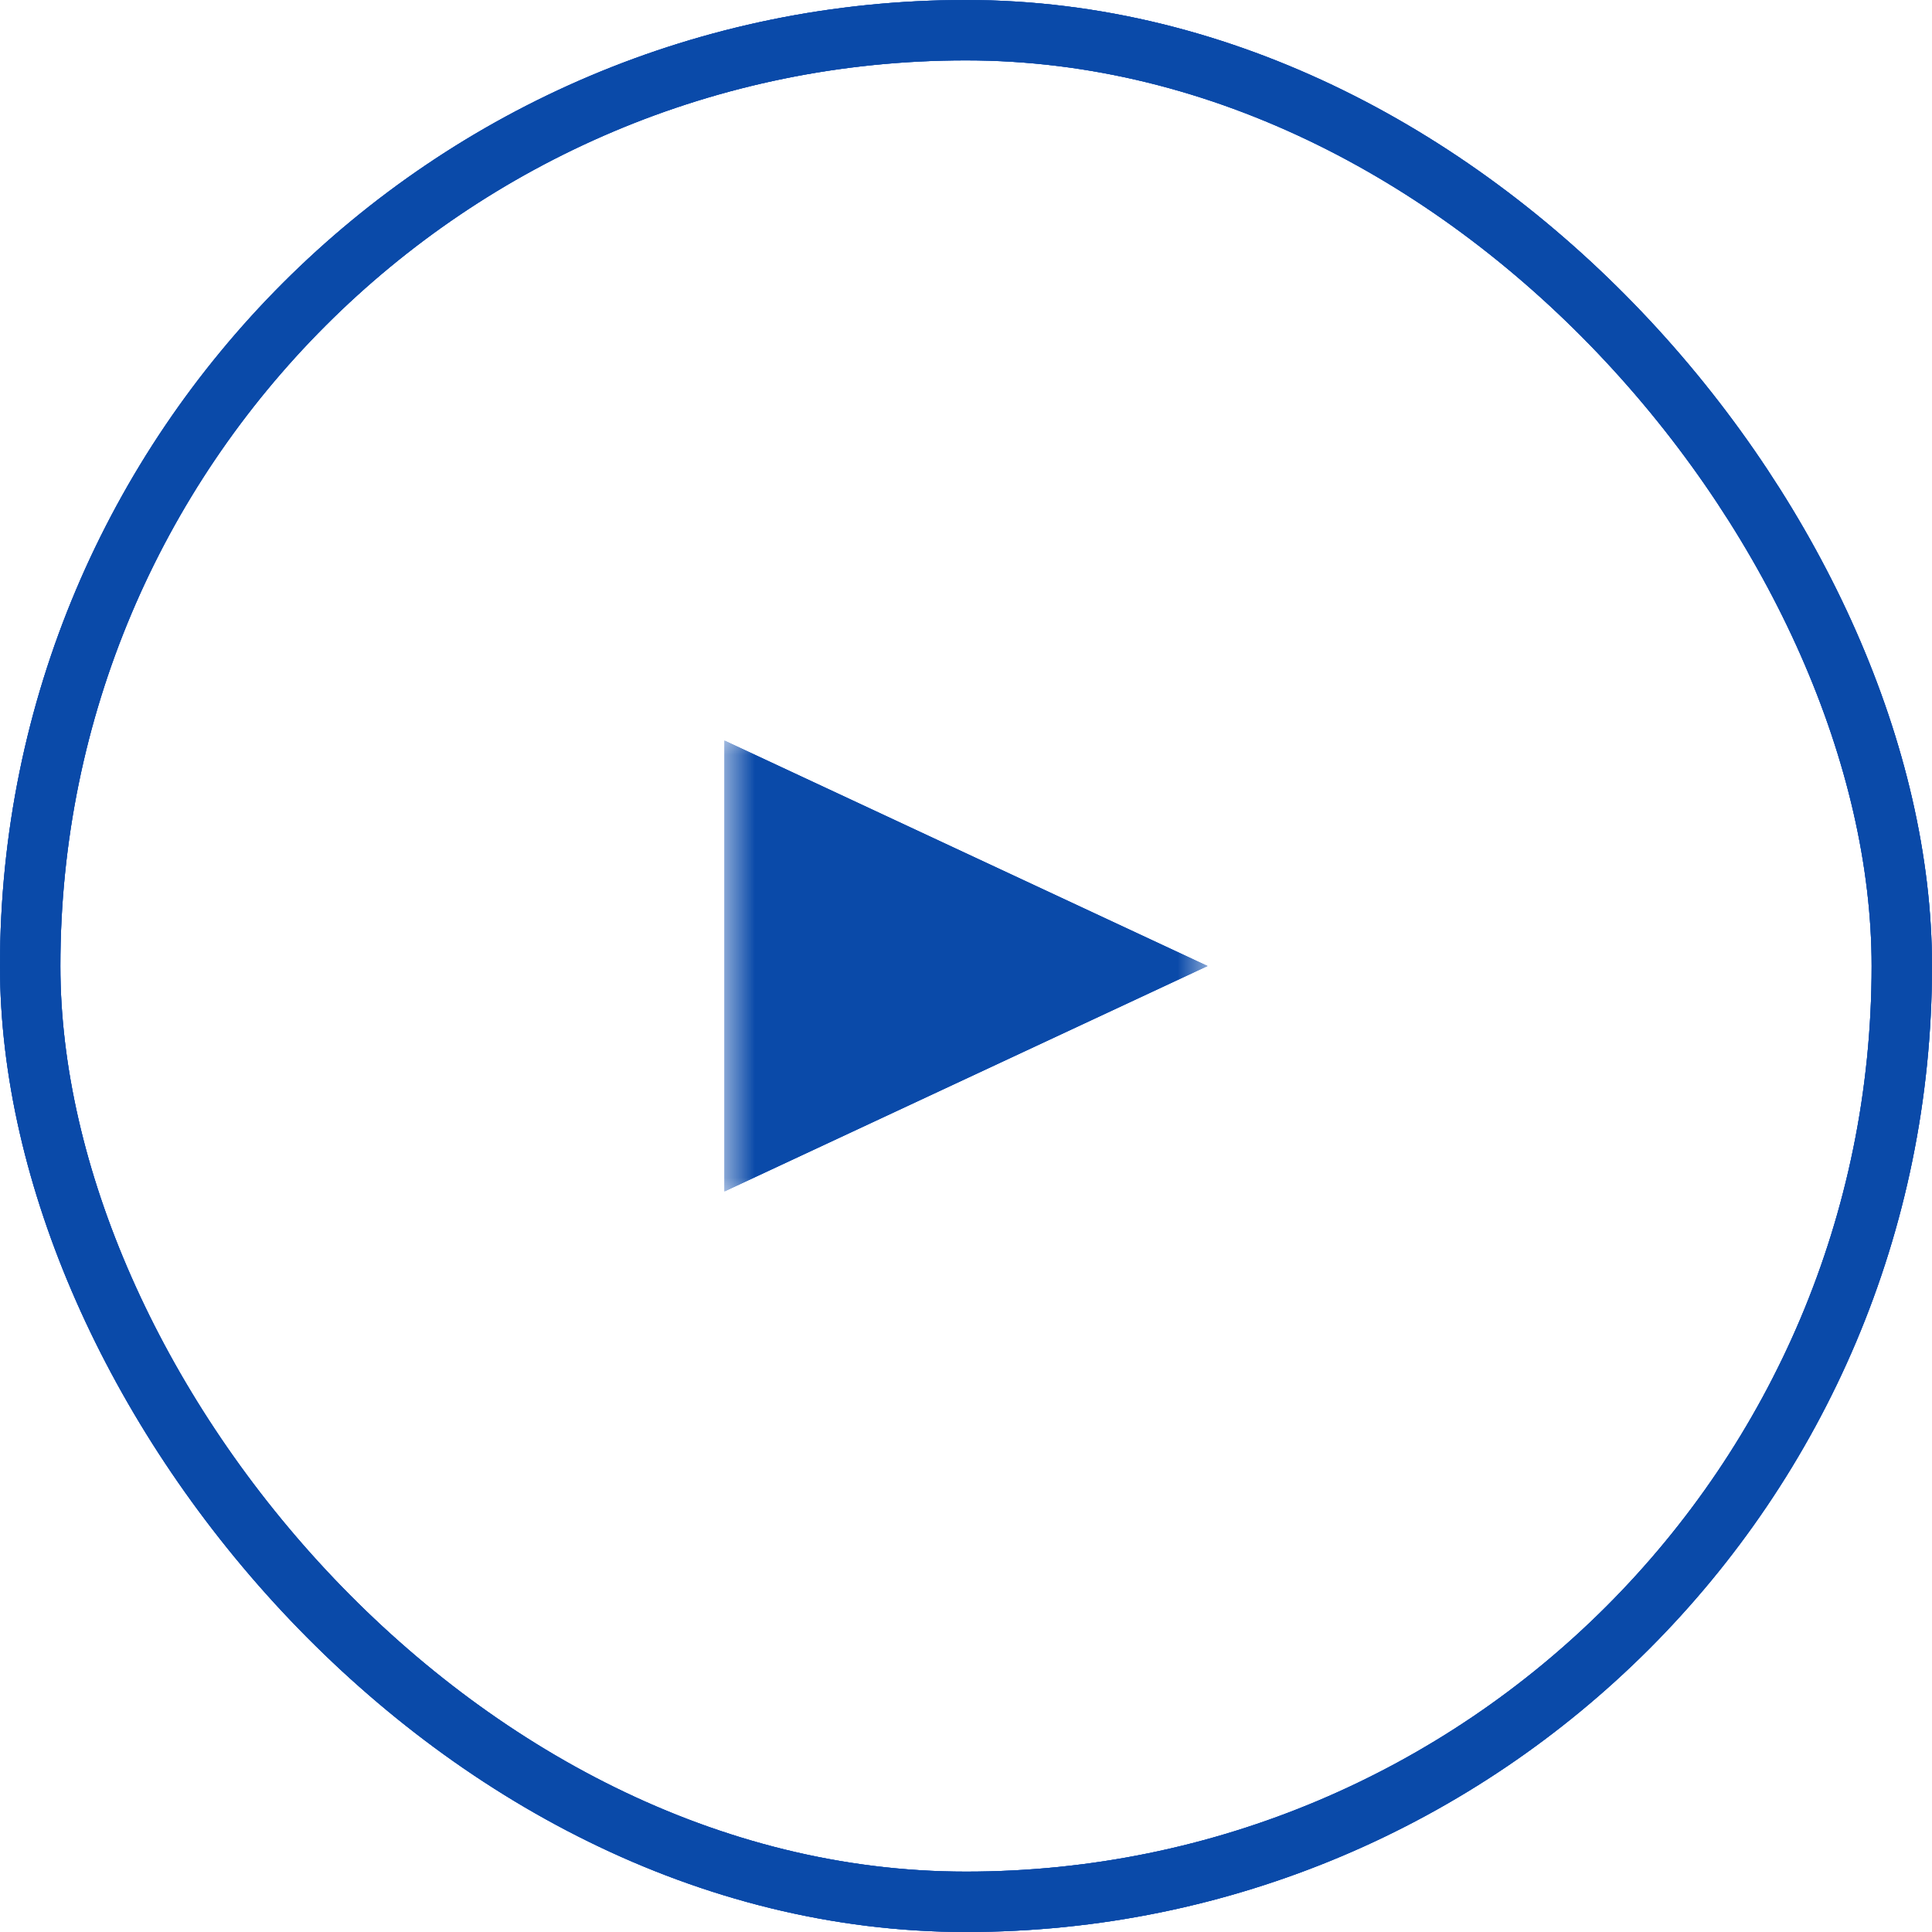
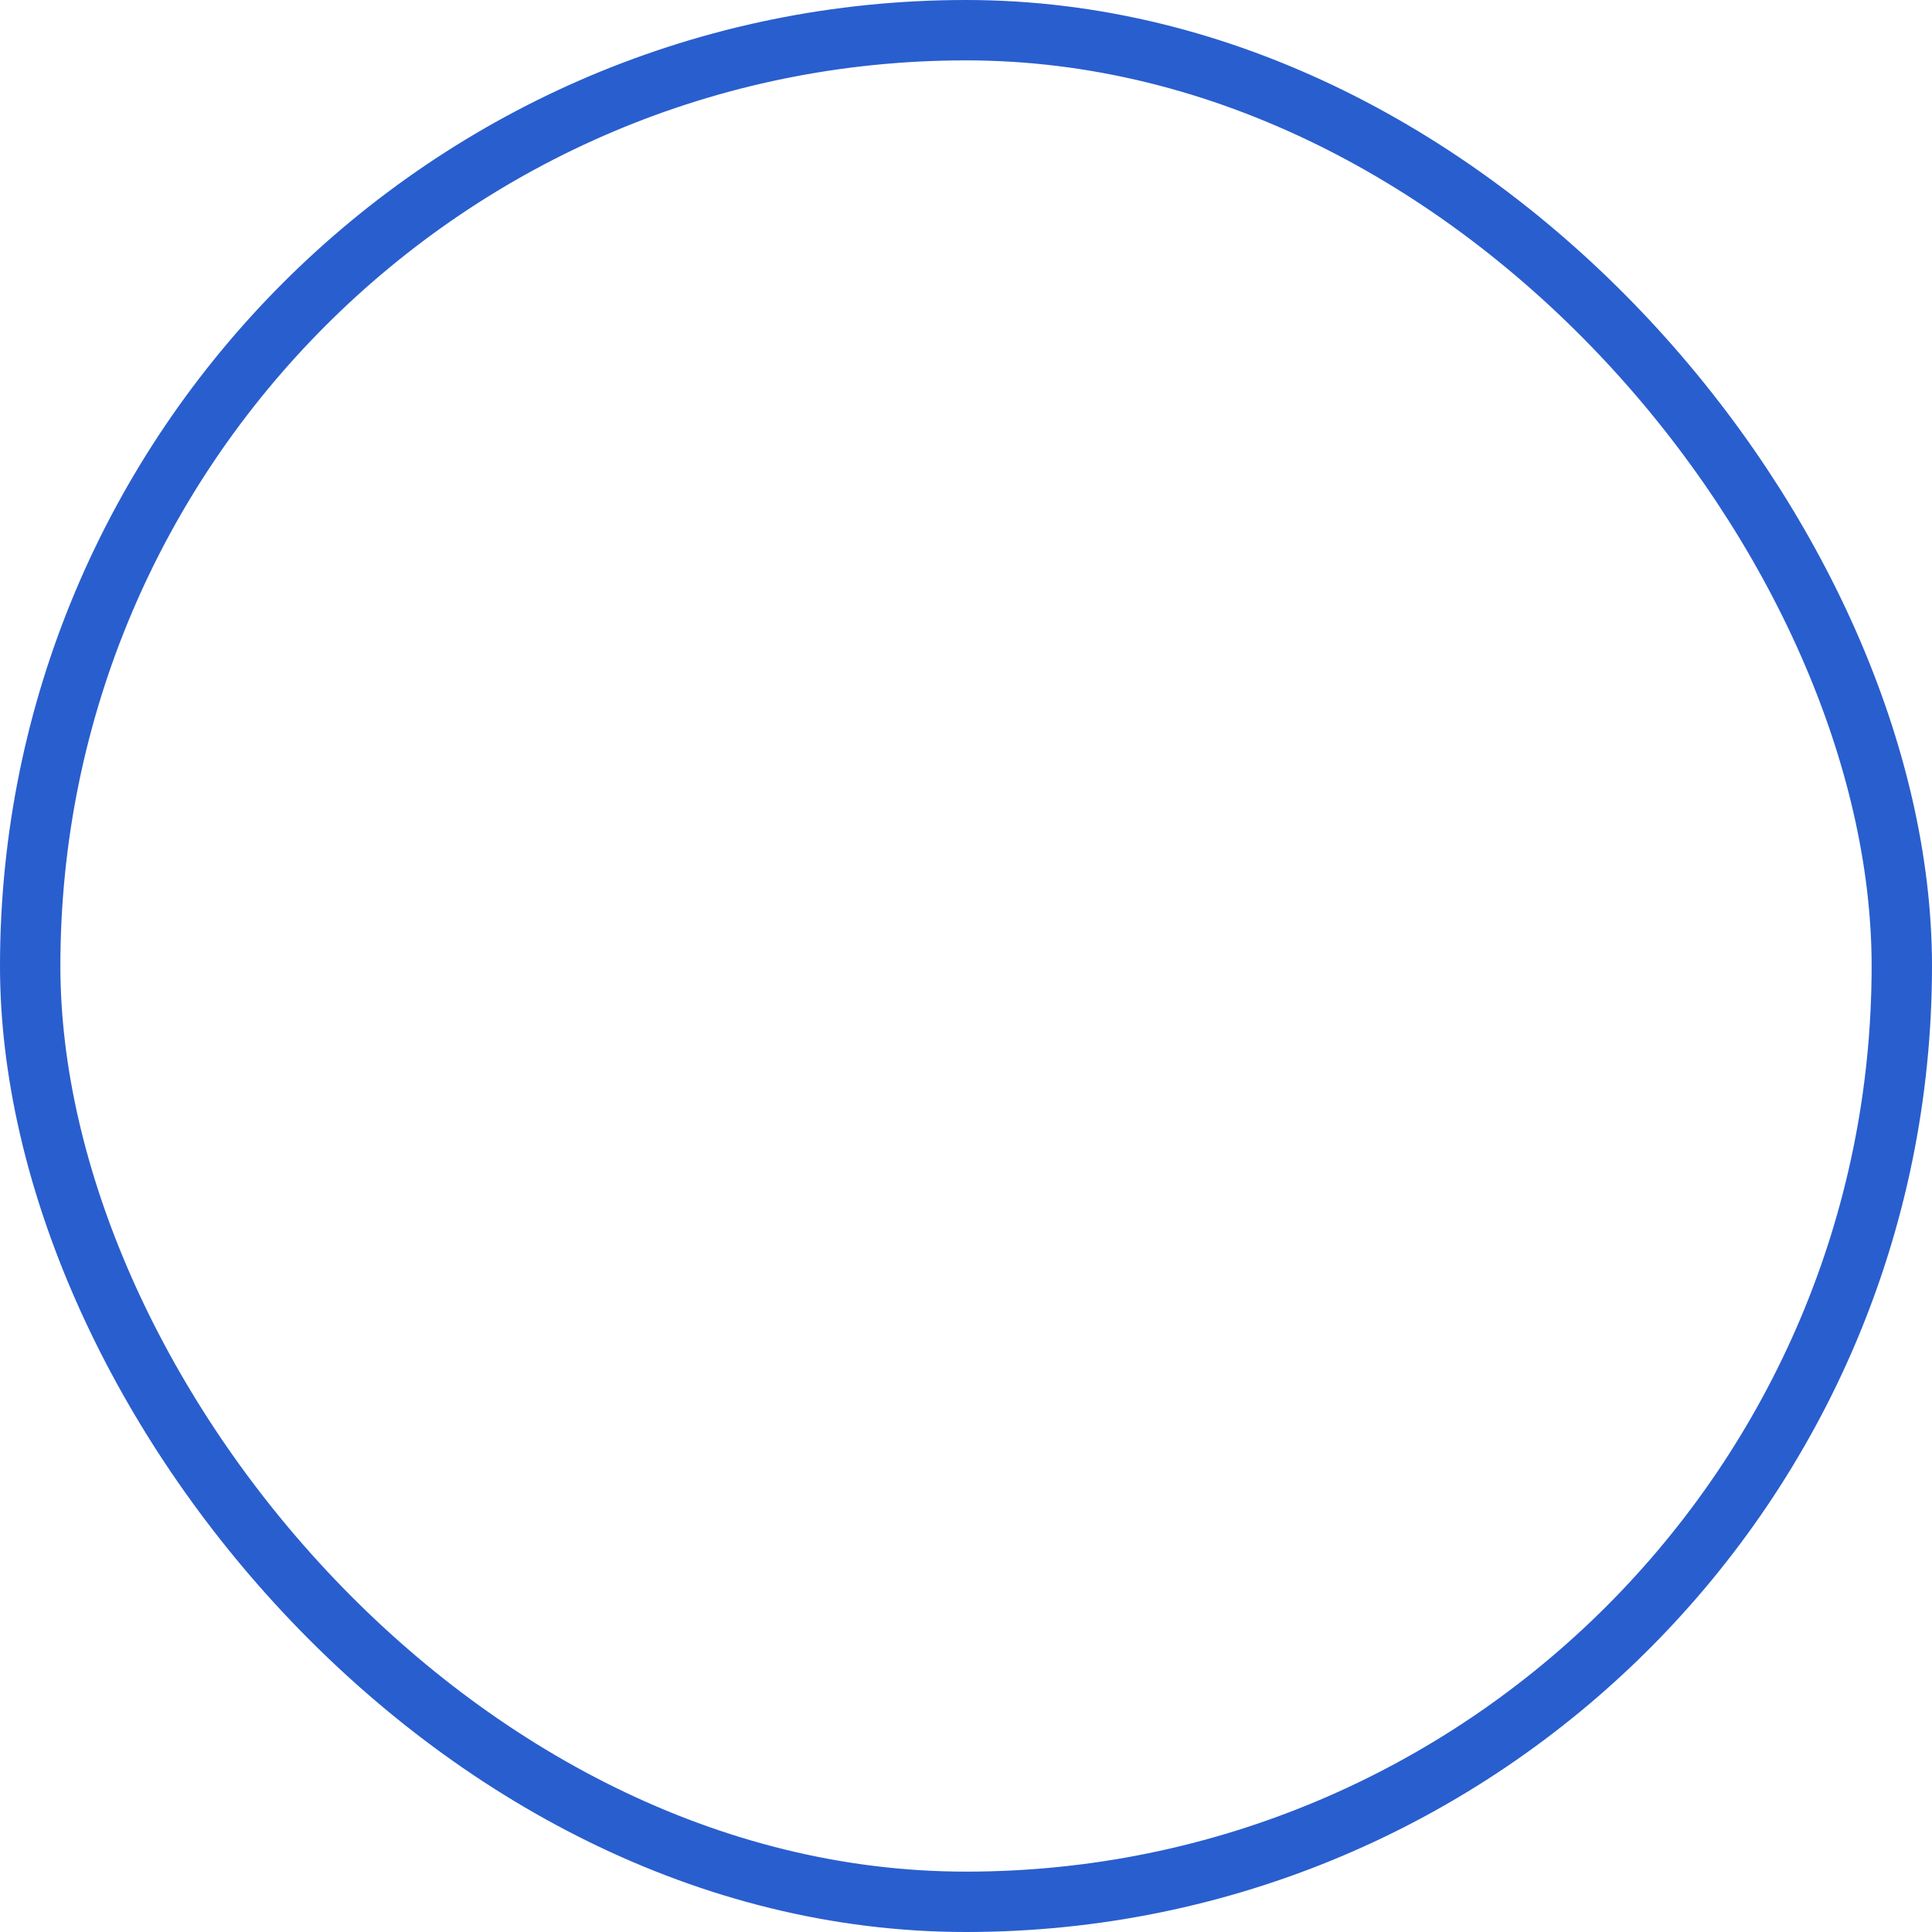
<svg xmlns="http://www.w3.org/2000/svg" width="32" height="32" viewBox="0 0 32 32" fill="none">
  <rect x="0.5" y="0.5" width="31" height="31" rx="15.5" stroke="#295ECE" />
-   <rect x="0.5" y="0.5" width="31" height="31" rx="15.5" stroke="#1A57B1" />
-   <rect x="0.5" y="0.5" width="31" height="31" rx="15.5" stroke="#0A4AA9" />
  <mask id="mask0_11626_3168" style="mask-type:alpha" maskUnits="userSpaceOnUse" x="12" y="12" width="8" height="8">
-     <rect x="12" y="12" width="8" height="8" fill="#D9D9D9" />
-   </mask>
+     </mask>
  <g mask="url(#mask0_11626_3168)">
-     <path d="M12 19.733L20 16L12 12.267V19.733Z" fill="#295ECE" />
-     <path d="M12 19.733L20 16L12 12.267V19.733Z" fill="#1A57B1" />
    <path d="M12 19.733L20 16L12 12.267V19.733Z" fill="#0A4AA9" />
  </g>
</svg>